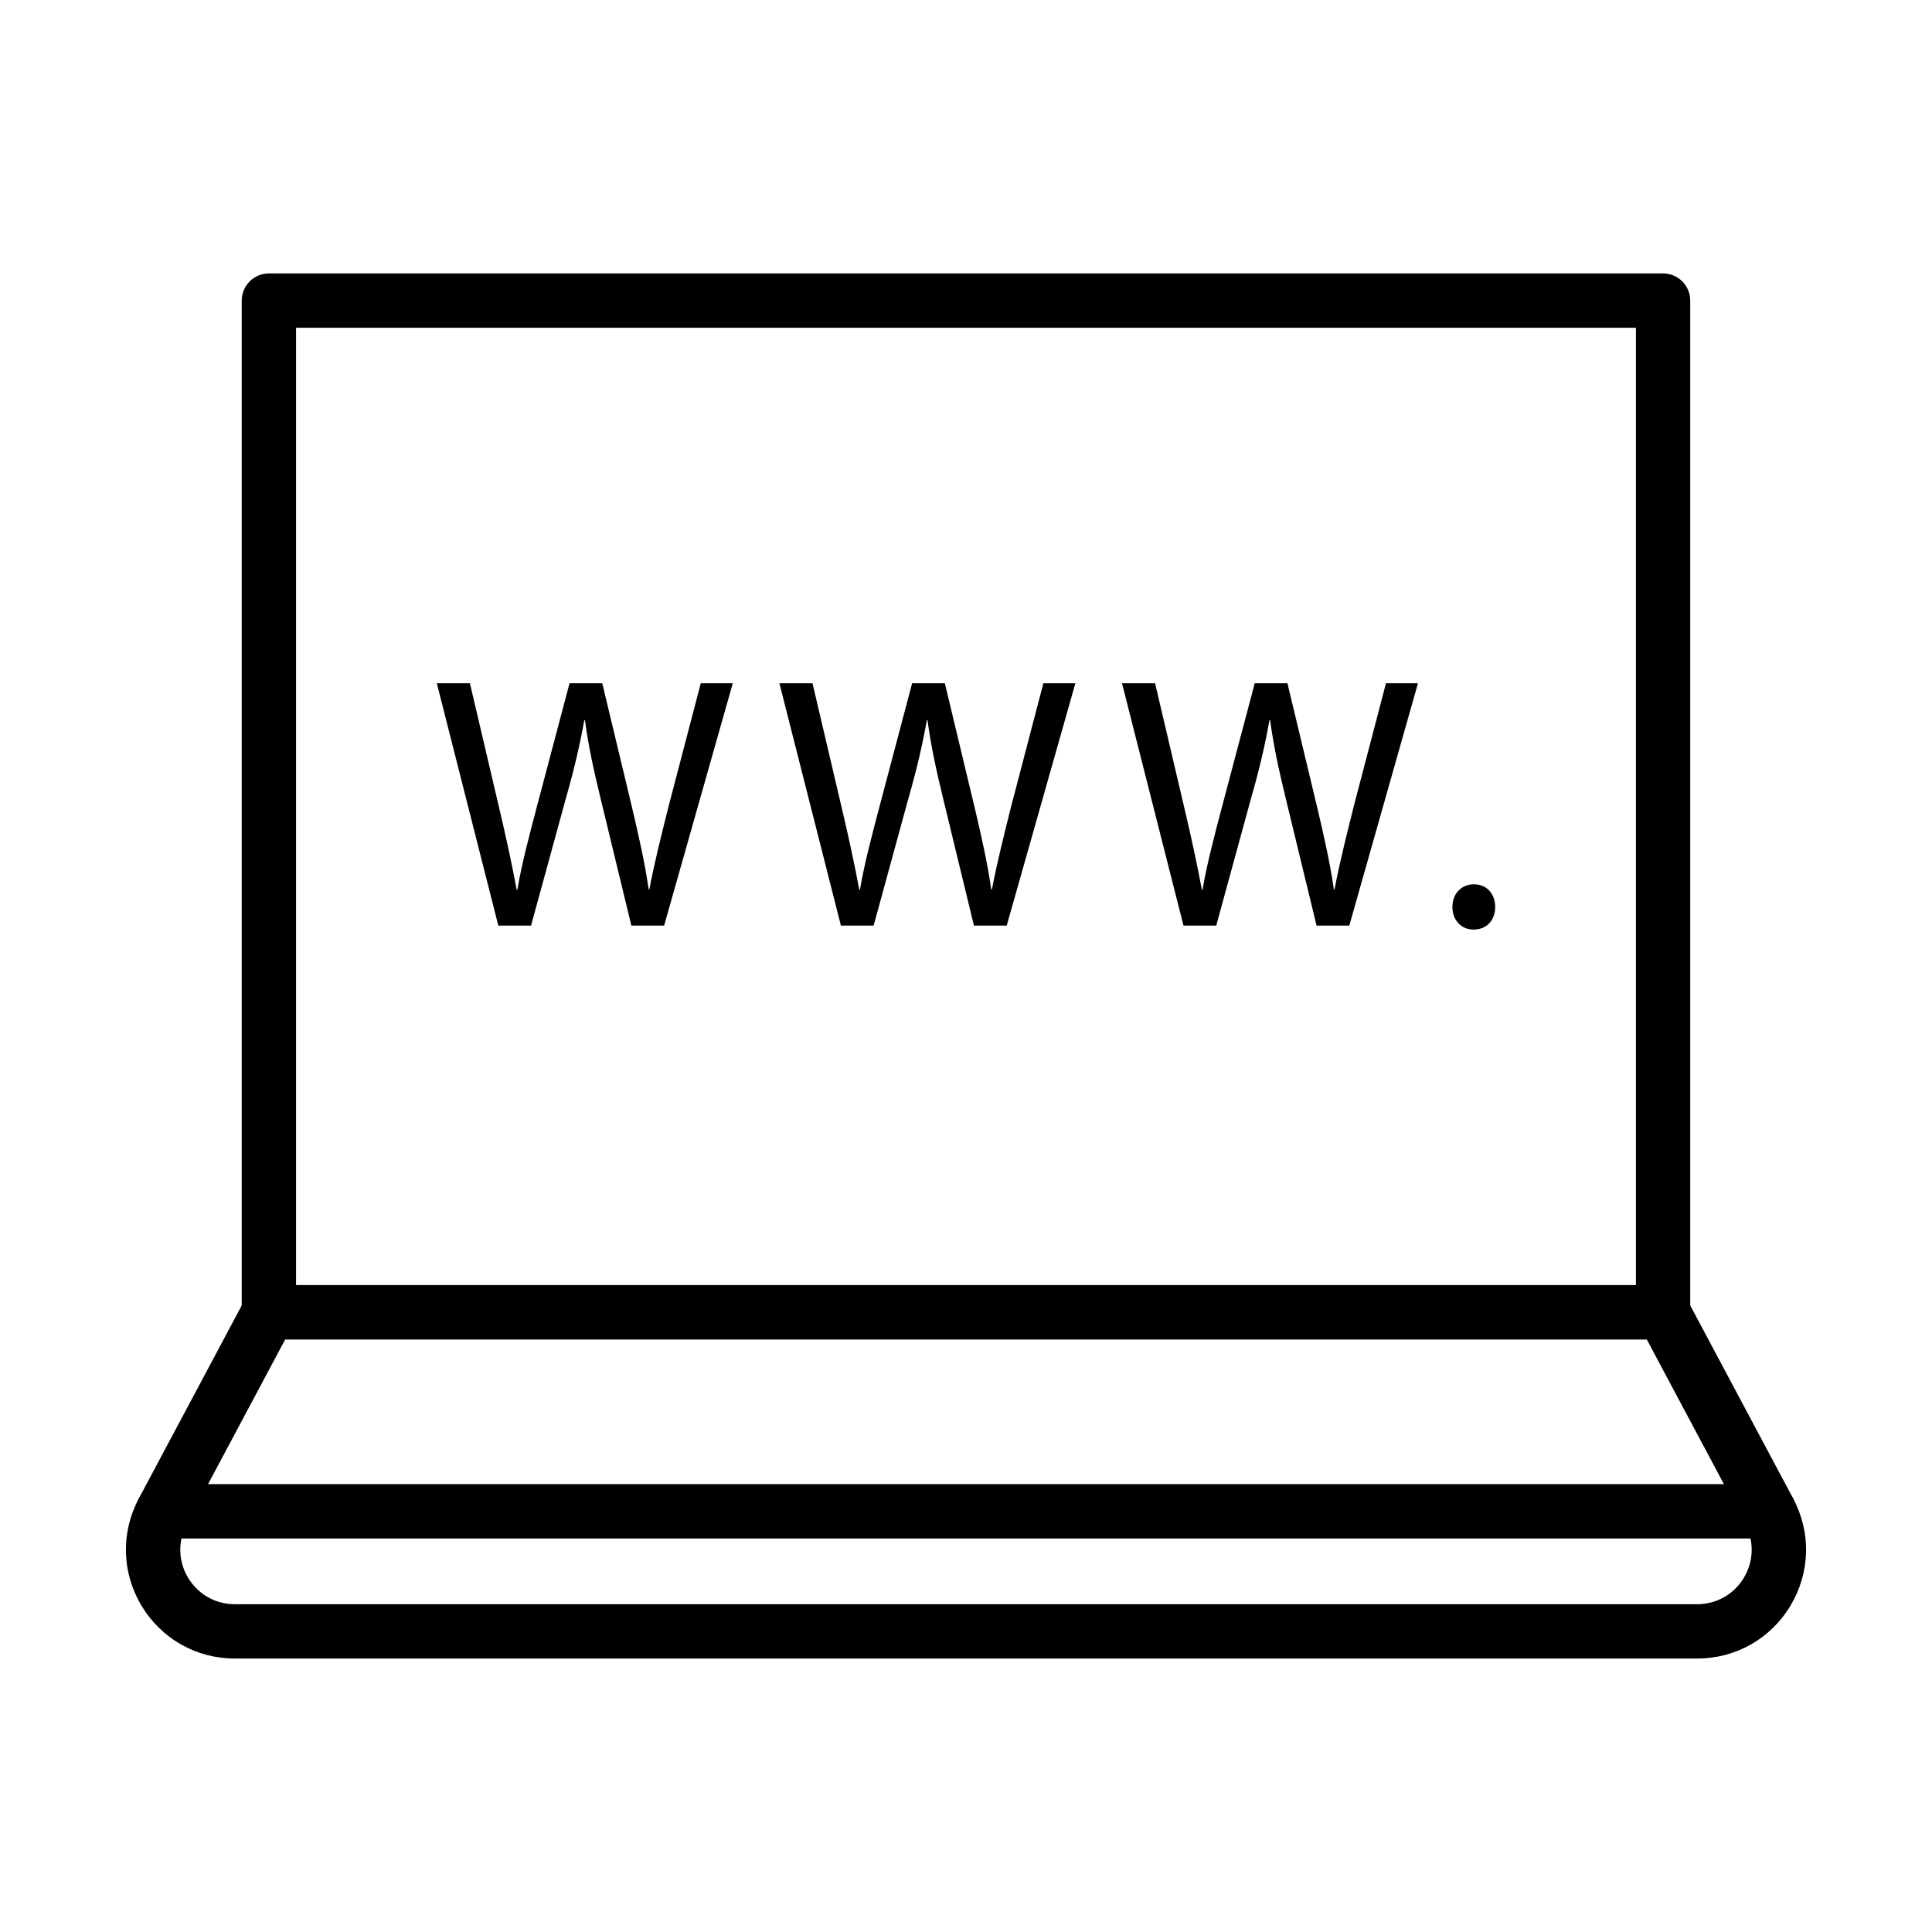
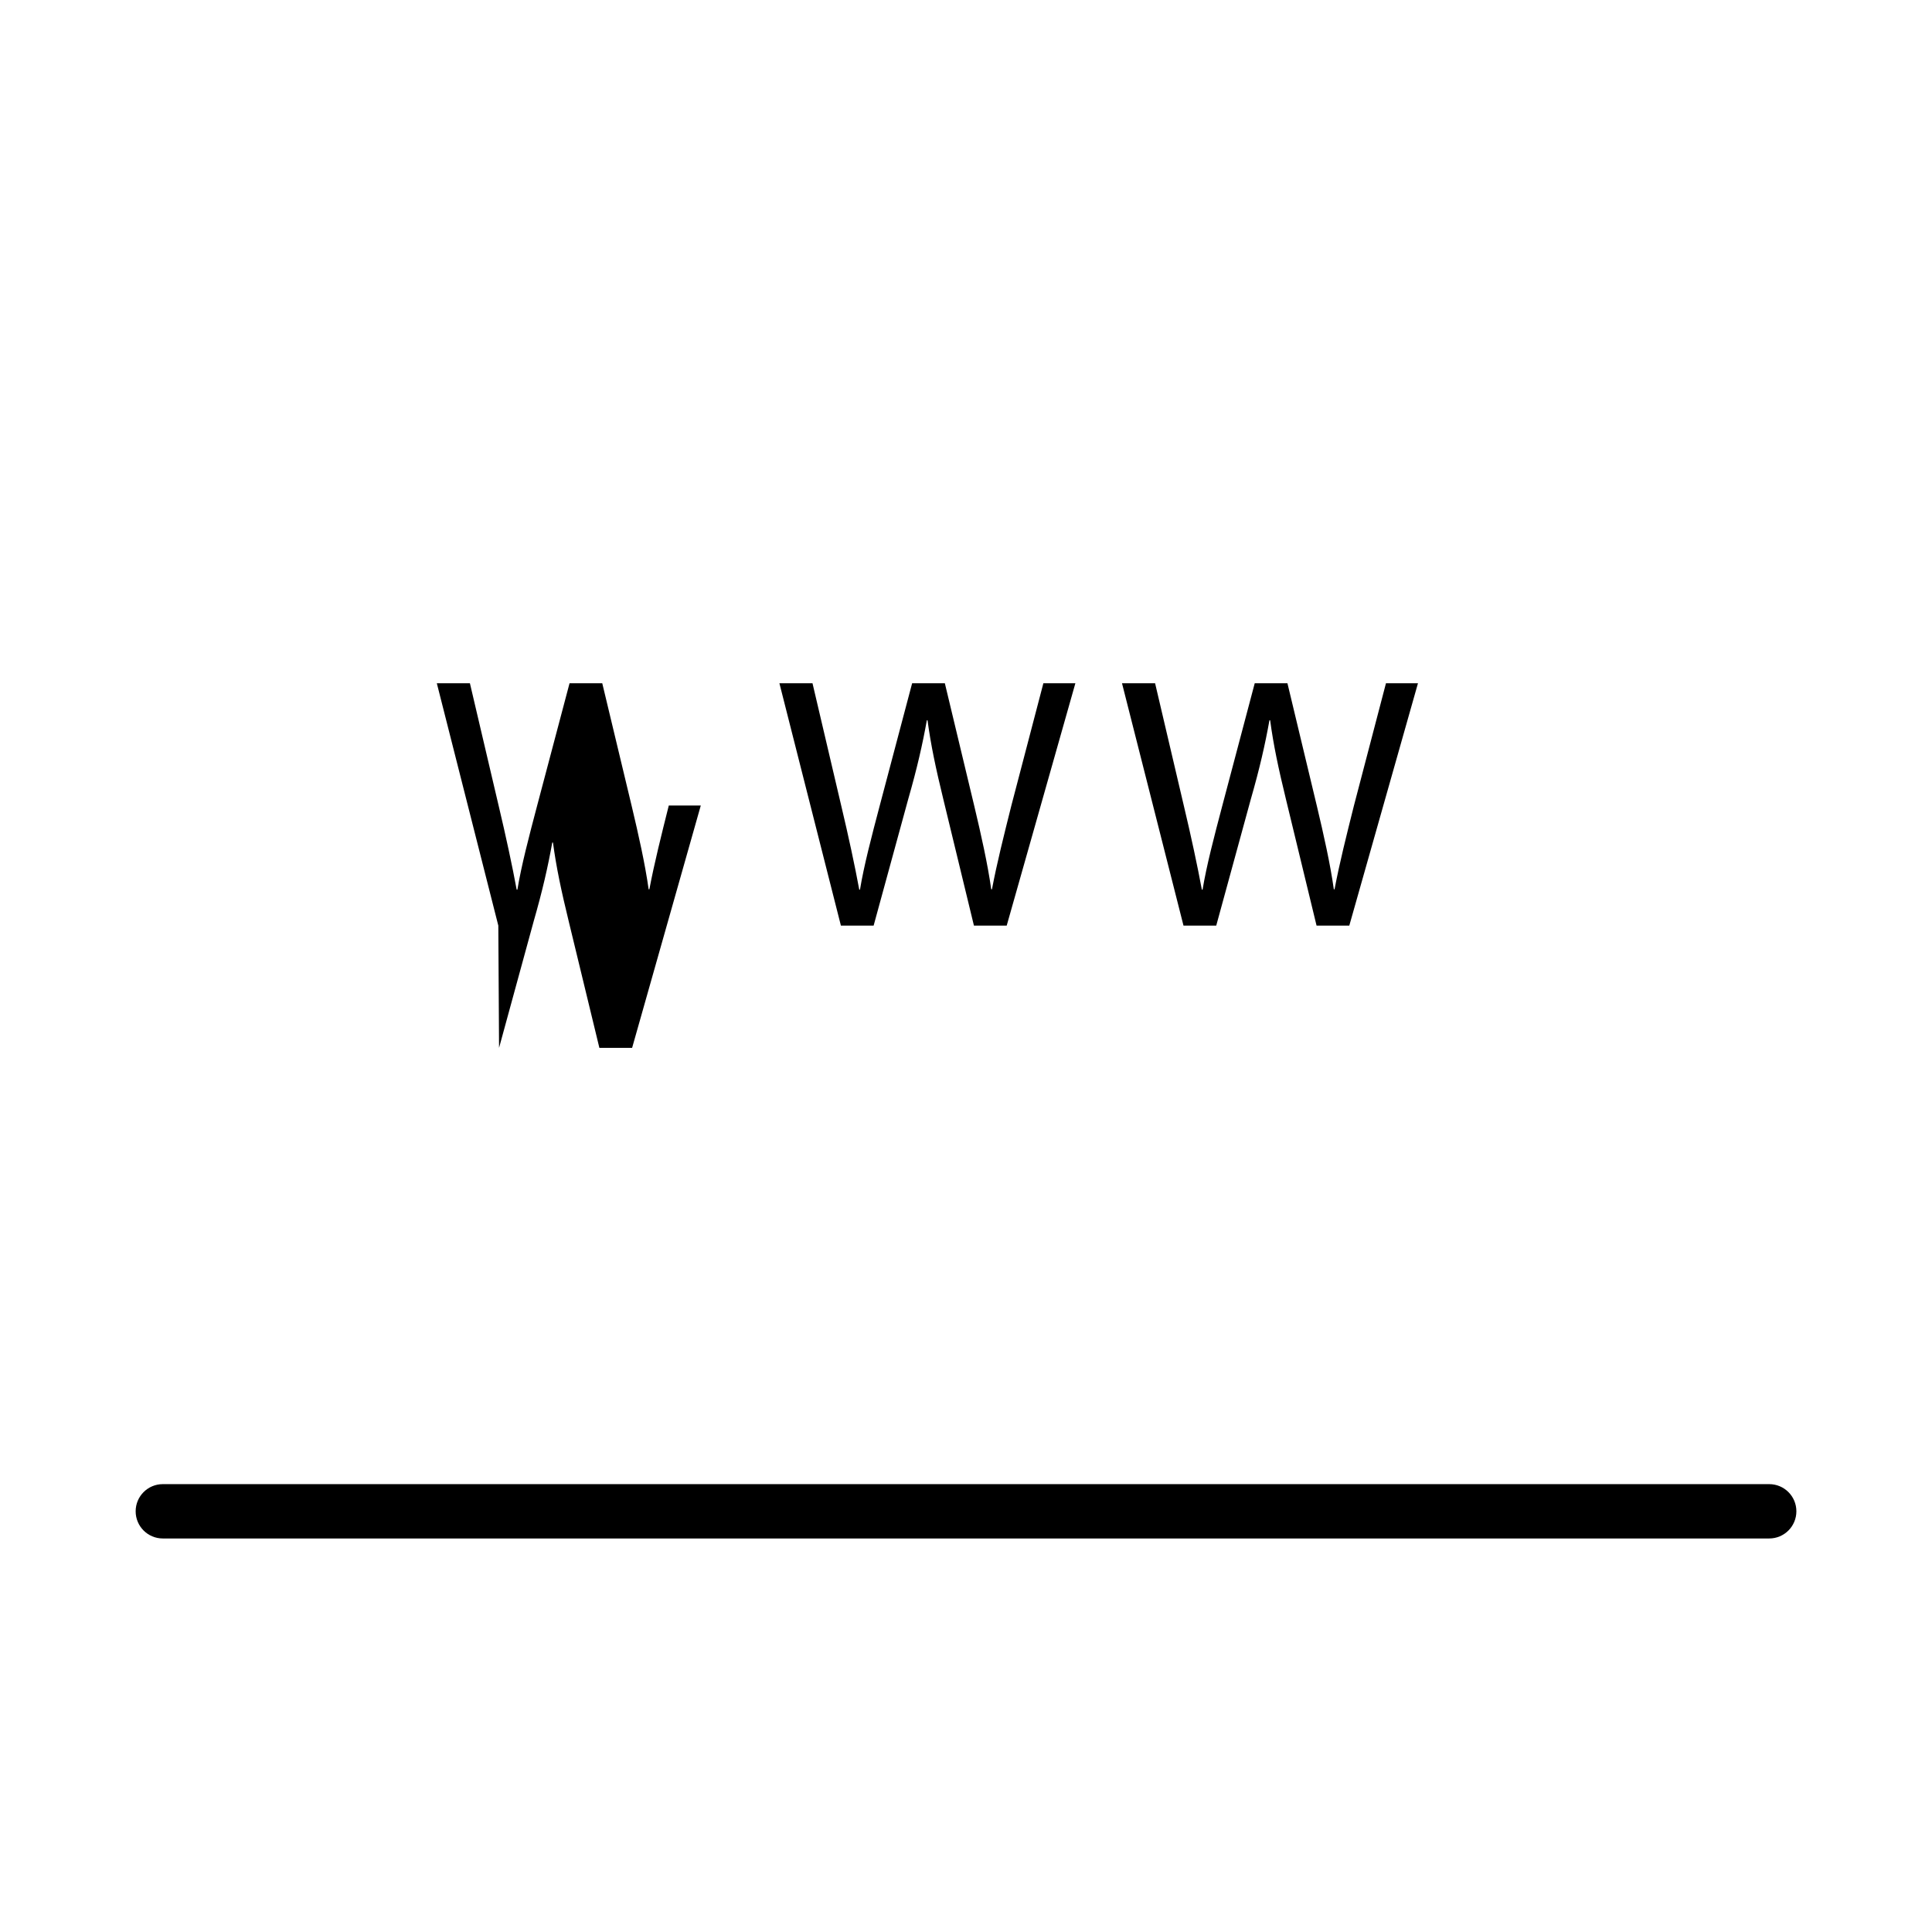
<svg xmlns="http://www.w3.org/2000/svg" fill="#000000" width="800px" height="800px" version="1.1" viewBox="144 144 512 512">
  <g>
-     <path d="m584.73 498.96h-369.47c-3.977 0-7.199-3.219-7.199-7.199v-268.1c0-3.977 3.219-7.199 7.199-7.199h369.47c3.977 0 7.199 3.219 7.199 7.199v268.1c-0.004 3.981-3.223 7.199-7.203 7.199zm-362.27-14.395h355.08v-253.7h-355.08z" />
-     <path d="m593.76 583.53h-387.53c-10.219 0-19.461-5.234-24.727-14-5.258-8.766-5.523-19.387-0.719-28.402l28.121-52.75c1.25-2.34 3.695-3.809 6.356-3.809h369.47c2.656 0 5.102 1.469 6.356 3.809l28.121 52.75c4.809 9.023 4.535 19.645-0.723 28.41-5.269 8.766-14.512 13.992-24.73 13.992zm-374.18-84.566-26.09 48.941c-2.41 4.512-2.277 9.832 0.352 14.219 2.637 4.391 7.269 7.012 12.383 7.012h387.53c5.117 0 9.75-2.621 12.383-7.008 2.637-4.394 2.769-9.707 0.359-14.227l-26.09-48.941z" />
    <path d="m612.86 551.71h-425.71c-3.977 0-7.199-3.219-7.199-7.199 0-3.977 3.219-7.199 7.199-7.199h425.71c3.977 0 7.199 3.219 7.199 7.199-0.004 3.981-3.223 7.199-7.199 7.199z" />
-     <path d="m276.06 389.3-16.297-64.227h8.77l7.625 32.496c1.906 8.004 3.625 16.008 4.766 22.203h0.191c1.051-6.387 3.051-14.008 5.242-22.301l8.578-32.398h8.672l7.812 32.59c1.812 7.625 3.527 15.246 4.481 22.012h0.191c1.336-7.051 3.141-14.199 5.144-22.203l8.48-32.398h8.48l-18.199 64.227h-8.672l-8.102-33.445c-2-8.199-3.336-14.484-4.195-20.965h-0.191c-1.145 6.387-2.57 12.676-4.953 20.965l-9.148 33.445z" />
+     <path d="m276.06 389.3-16.297-64.227h8.77l7.625 32.496c1.906 8.004 3.625 16.008 4.766 22.203h0.191c1.051-6.387 3.051-14.008 5.242-22.301l8.578-32.398h8.672l7.812 32.59c1.812 7.625 3.527 15.246 4.481 22.012h0.191c1.336-7.051 3.141-14.199 5.144-22.203h8.48l-18.199 64.227h-8.672l-8.102-33.445c-2-8.199-3.336-14.484-4.195-20.965h-0.191c-1.145 6.387-2.57 12.676-4.953 20.965l-9.148 33.445z" />
    <path d="m366.85 389.3-16.297-64.227h8.77l7.625 32.496c1.906 8.004 3.625 16.008 4.766 22.203h0.191c1.051-6.387 3.051-14.008 5.242-22.301l8.578-32.398h8.672l7.812 32.59c1.812 7.625 3.527 15.246 4.481 22.012h0.191c1.336-7.051 3.141-14.199 5.144-22.203l8.48-32.398h8.48l-18.199 64.227h-8.68l-8.102-33.445c-2-8.199-3.336-14.484-4.195-20.965h-0.188c-1.145 6.387-2.57 12.676-4.953 20.965l-9.148 33.445z" />
    <path d="m457.64 389.3-16.297-64.227h8.77l7.625 32.496c1.906 8.004 3.625 16.008 4.766 22.203h0.191c1.051-6.387 3.051-14.008 5.242-22.301l8.578-32.398h8.672l7.812 32.59c1.812 7.625 3.527 15.246 4.481 22.012h0.191c1.336-7.051 3.141-14.199 5.144-22.203l8.48-32.398h8.48l-18.199 64.227h-8.672l-8.102-33.445c-2-8.199-3.336-14.484-4.195-20.965h-0.191c-1.145 6.387-2.57 12.676-4.953 20.965l-9.148 33.445z" />
-     <path d="m528.9 384.35c0-3.527 2.383-6.004 5.719-6.004 3.336 0 5.621 2.481 5.621 6.004 0 3.43-2.191 6-5.719 6-3.332 0.004-5.621-2.57-5.621-6z" />
  </g>
</svg>